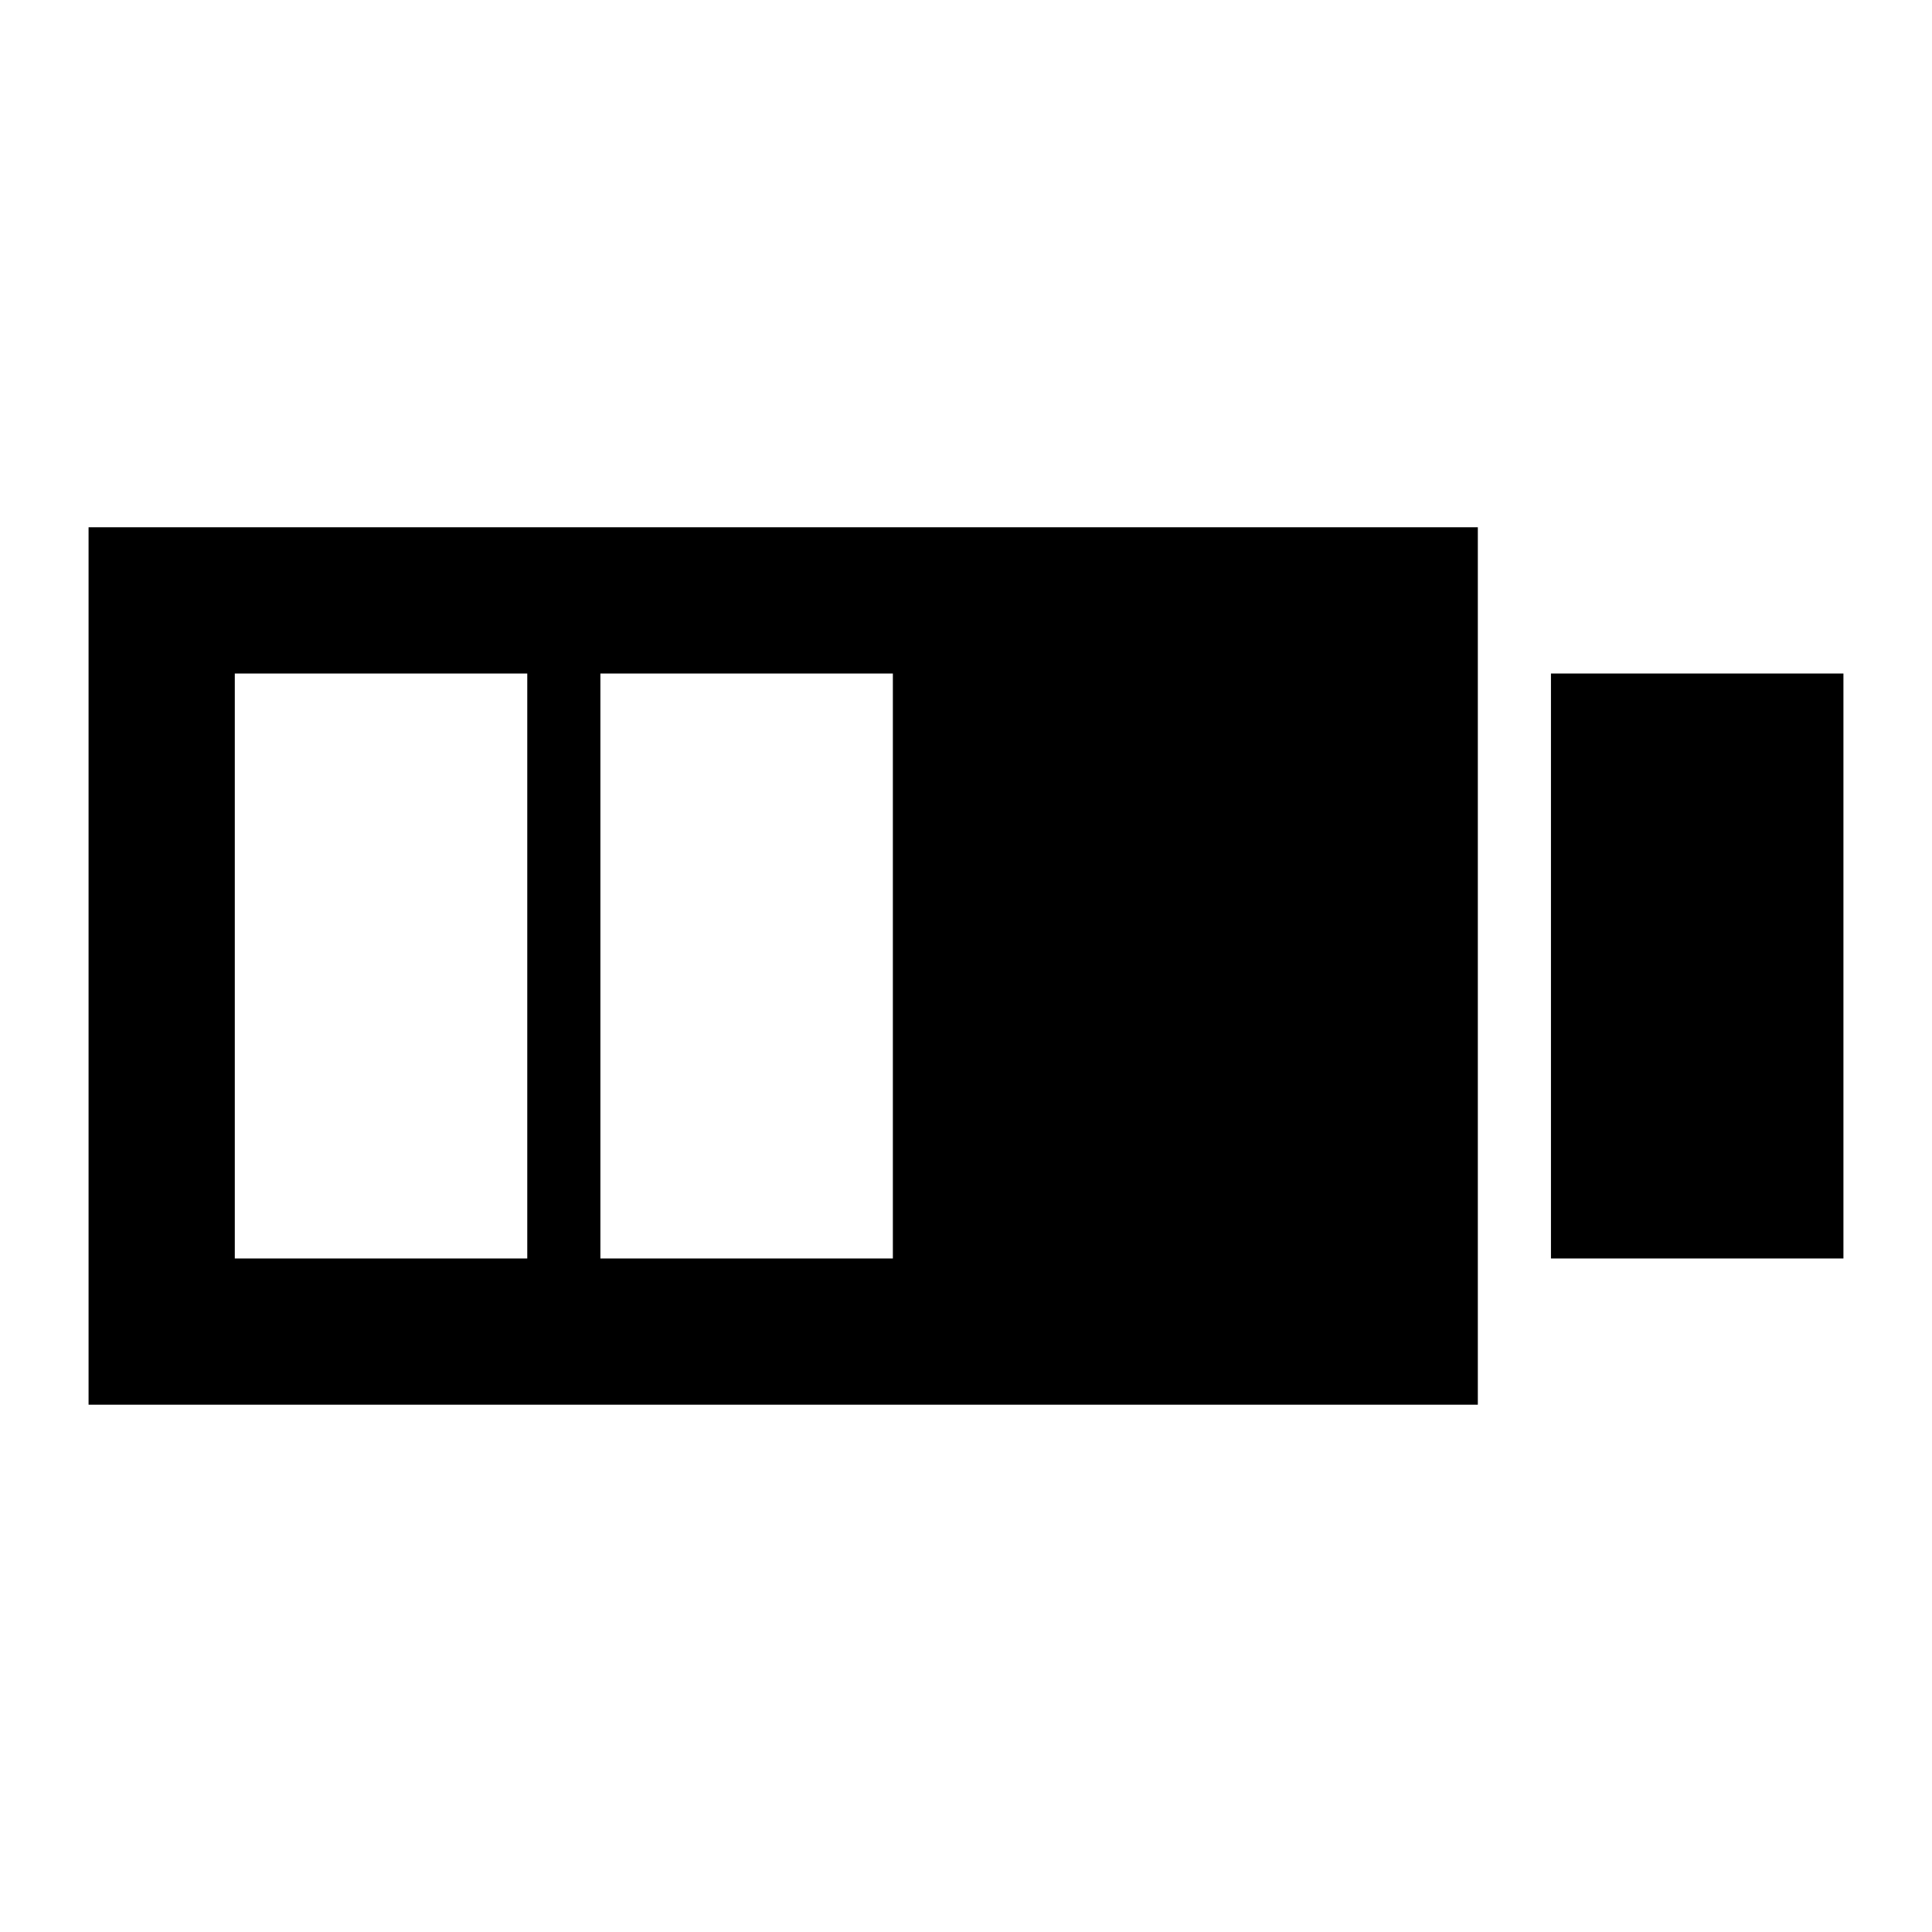
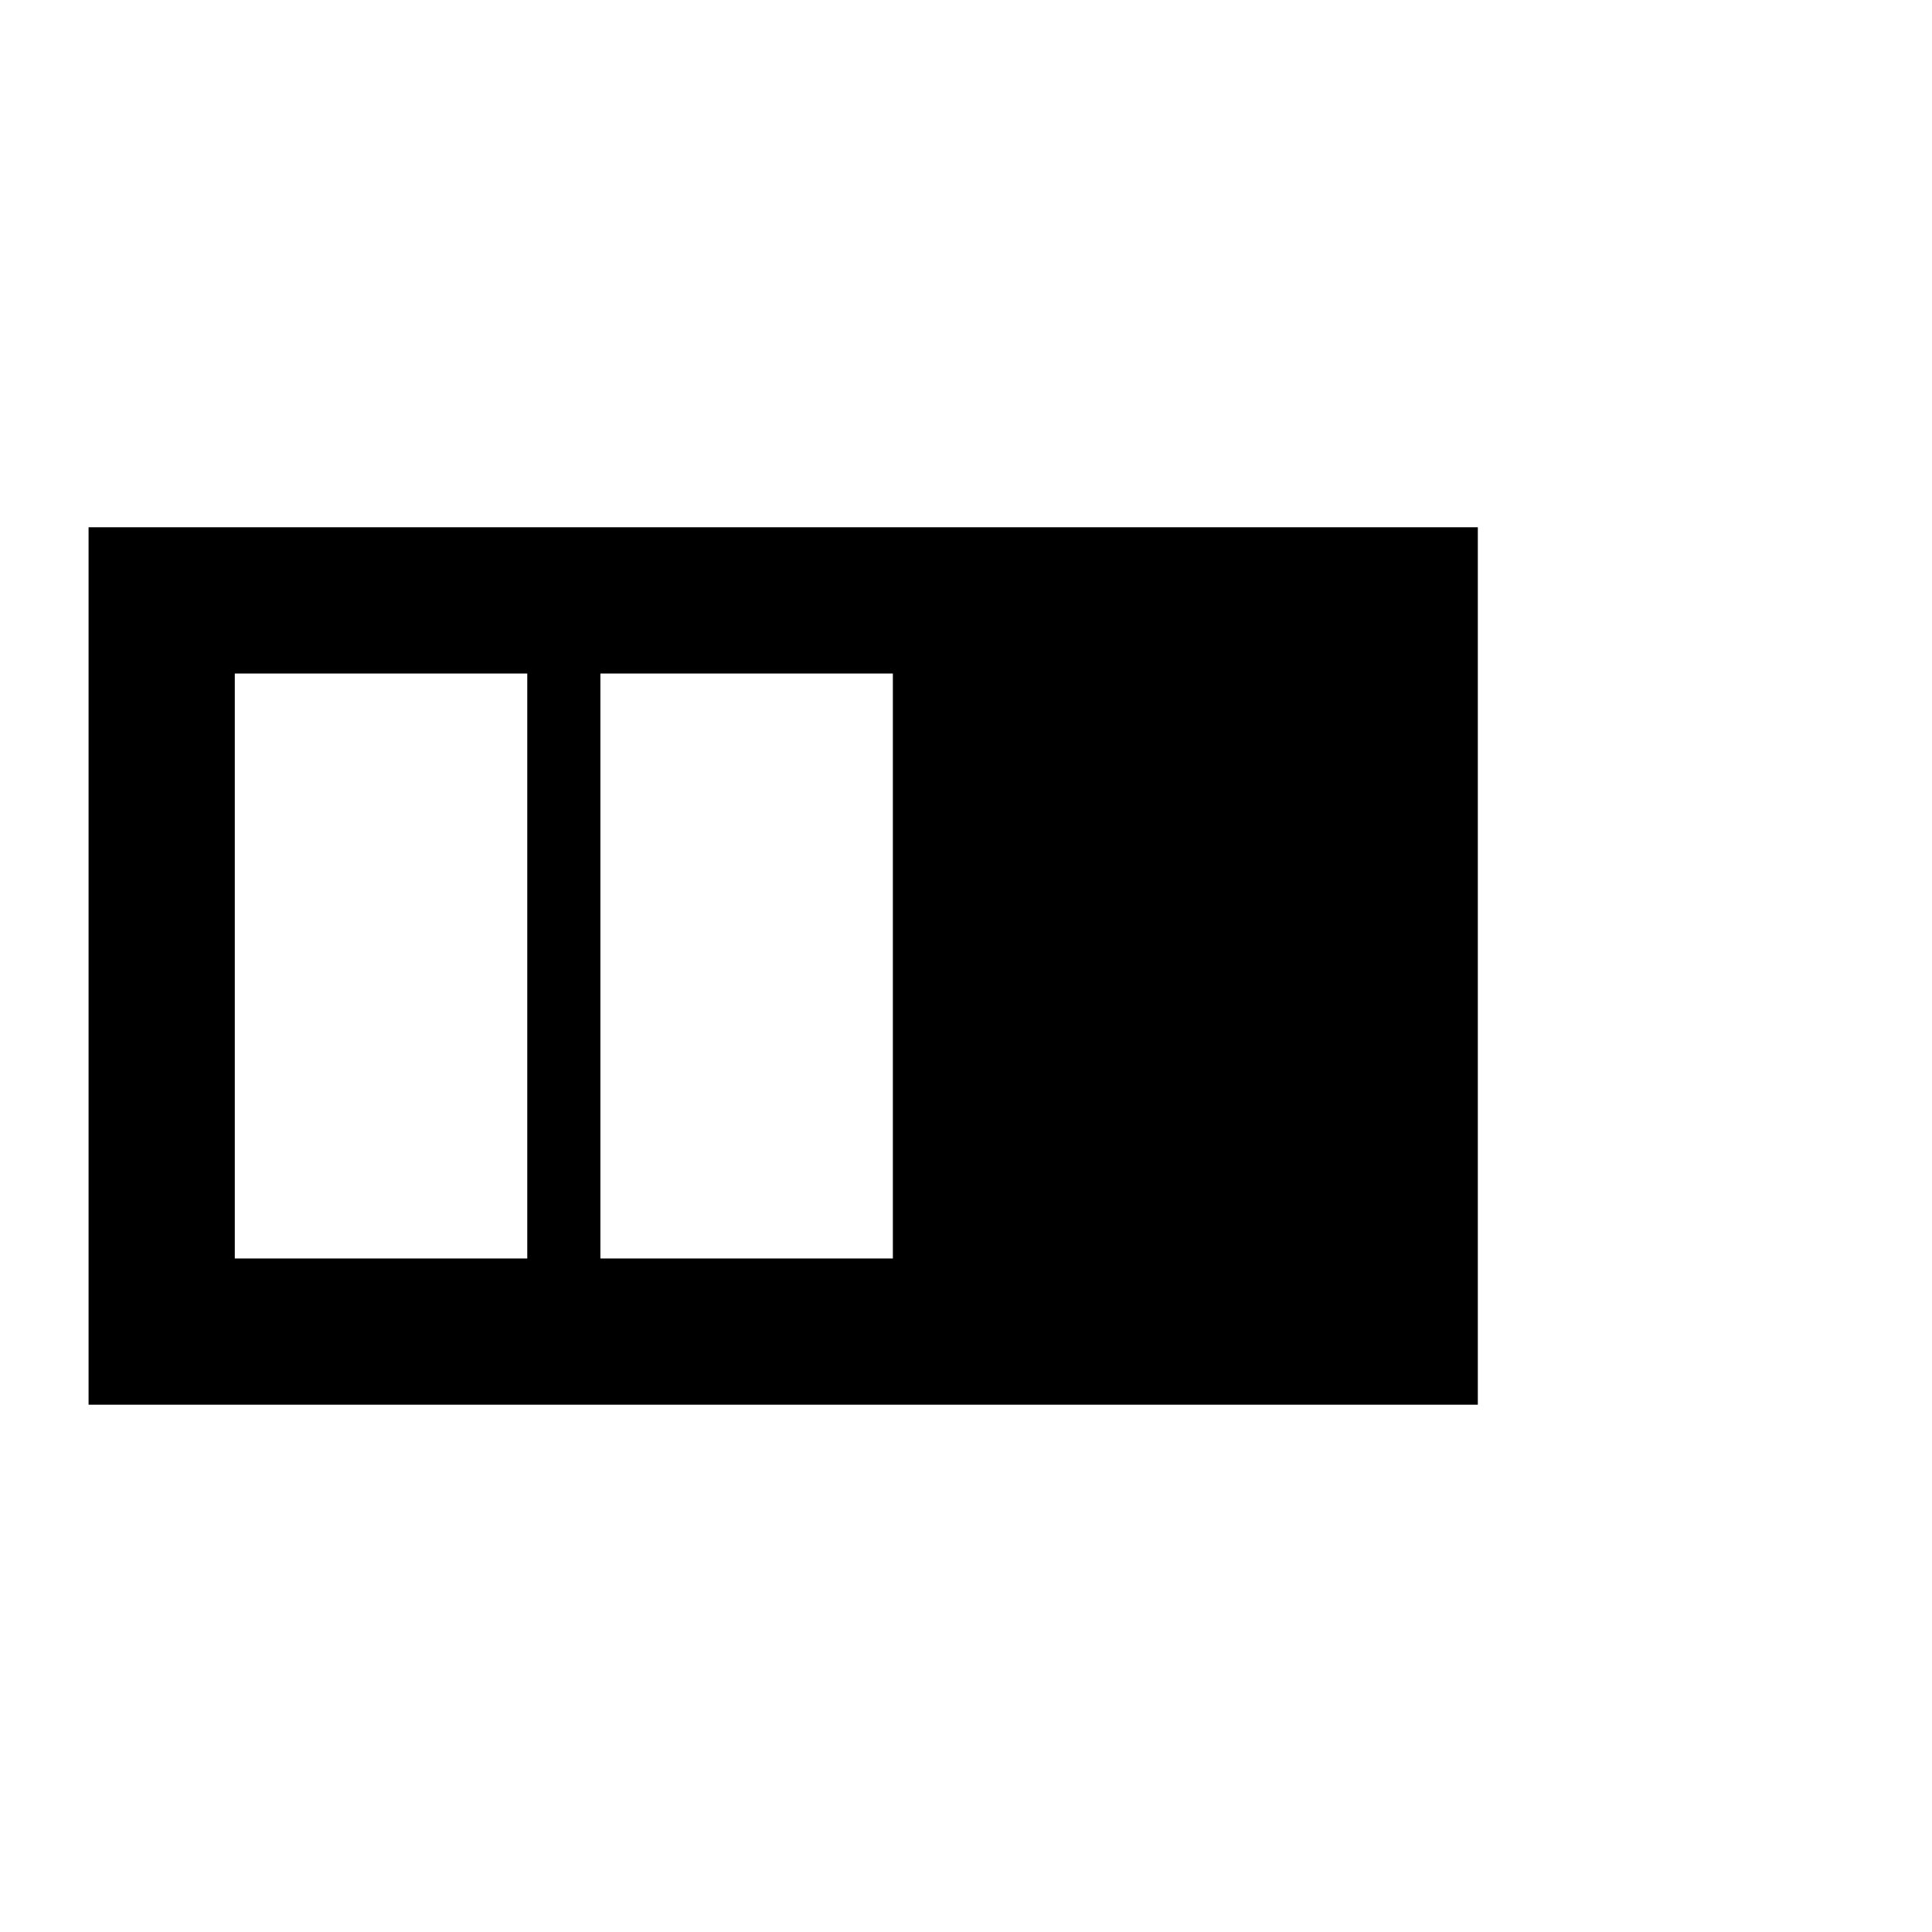
<svg xmlns="http://www.w3.org/2000/svg" fill="#000000" width="800px" height="800px" version="1.1" viewBox="144 144 512 512">
  <g>
-     <path d="m555.02 322.49h77.508v155.02h-77.508z" />
    <path d="m167.47 516.26h368.17v-232.53h-368.17zm135.64-193.77h77.508v155.02h-77.508zm-96.887 0h77.508v155.02h-77.508z" />
  </g>
</svg>